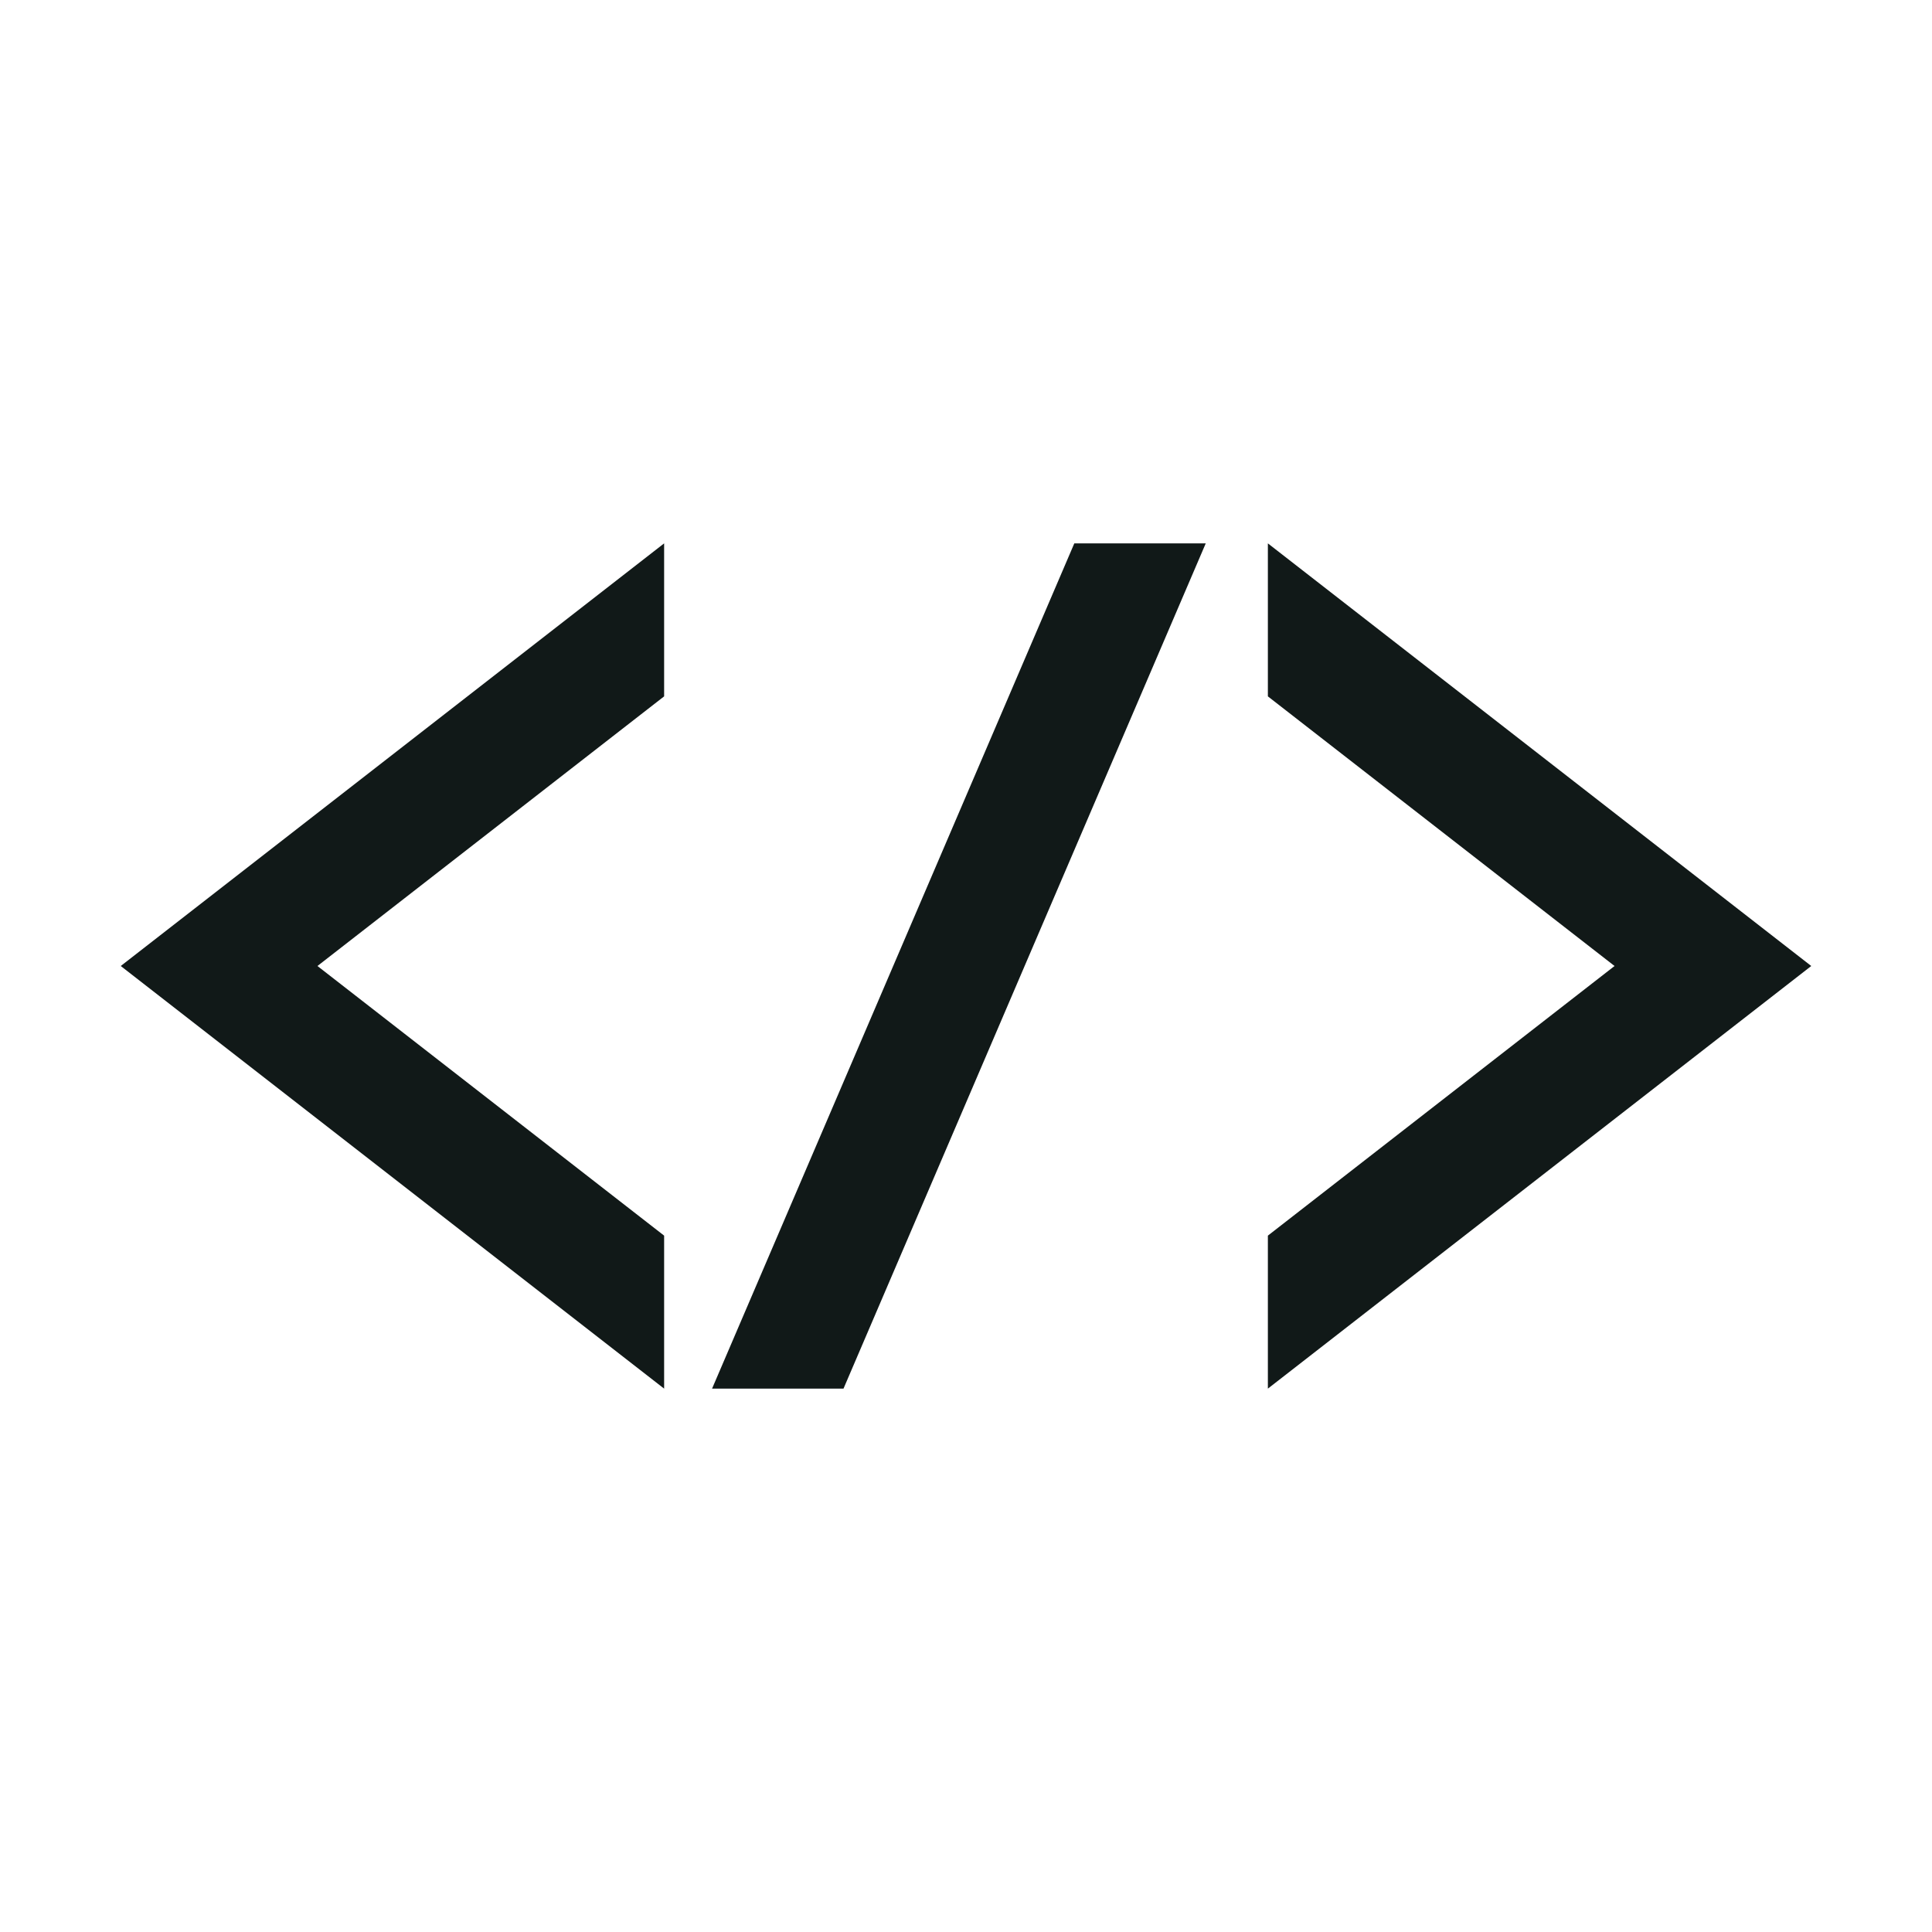
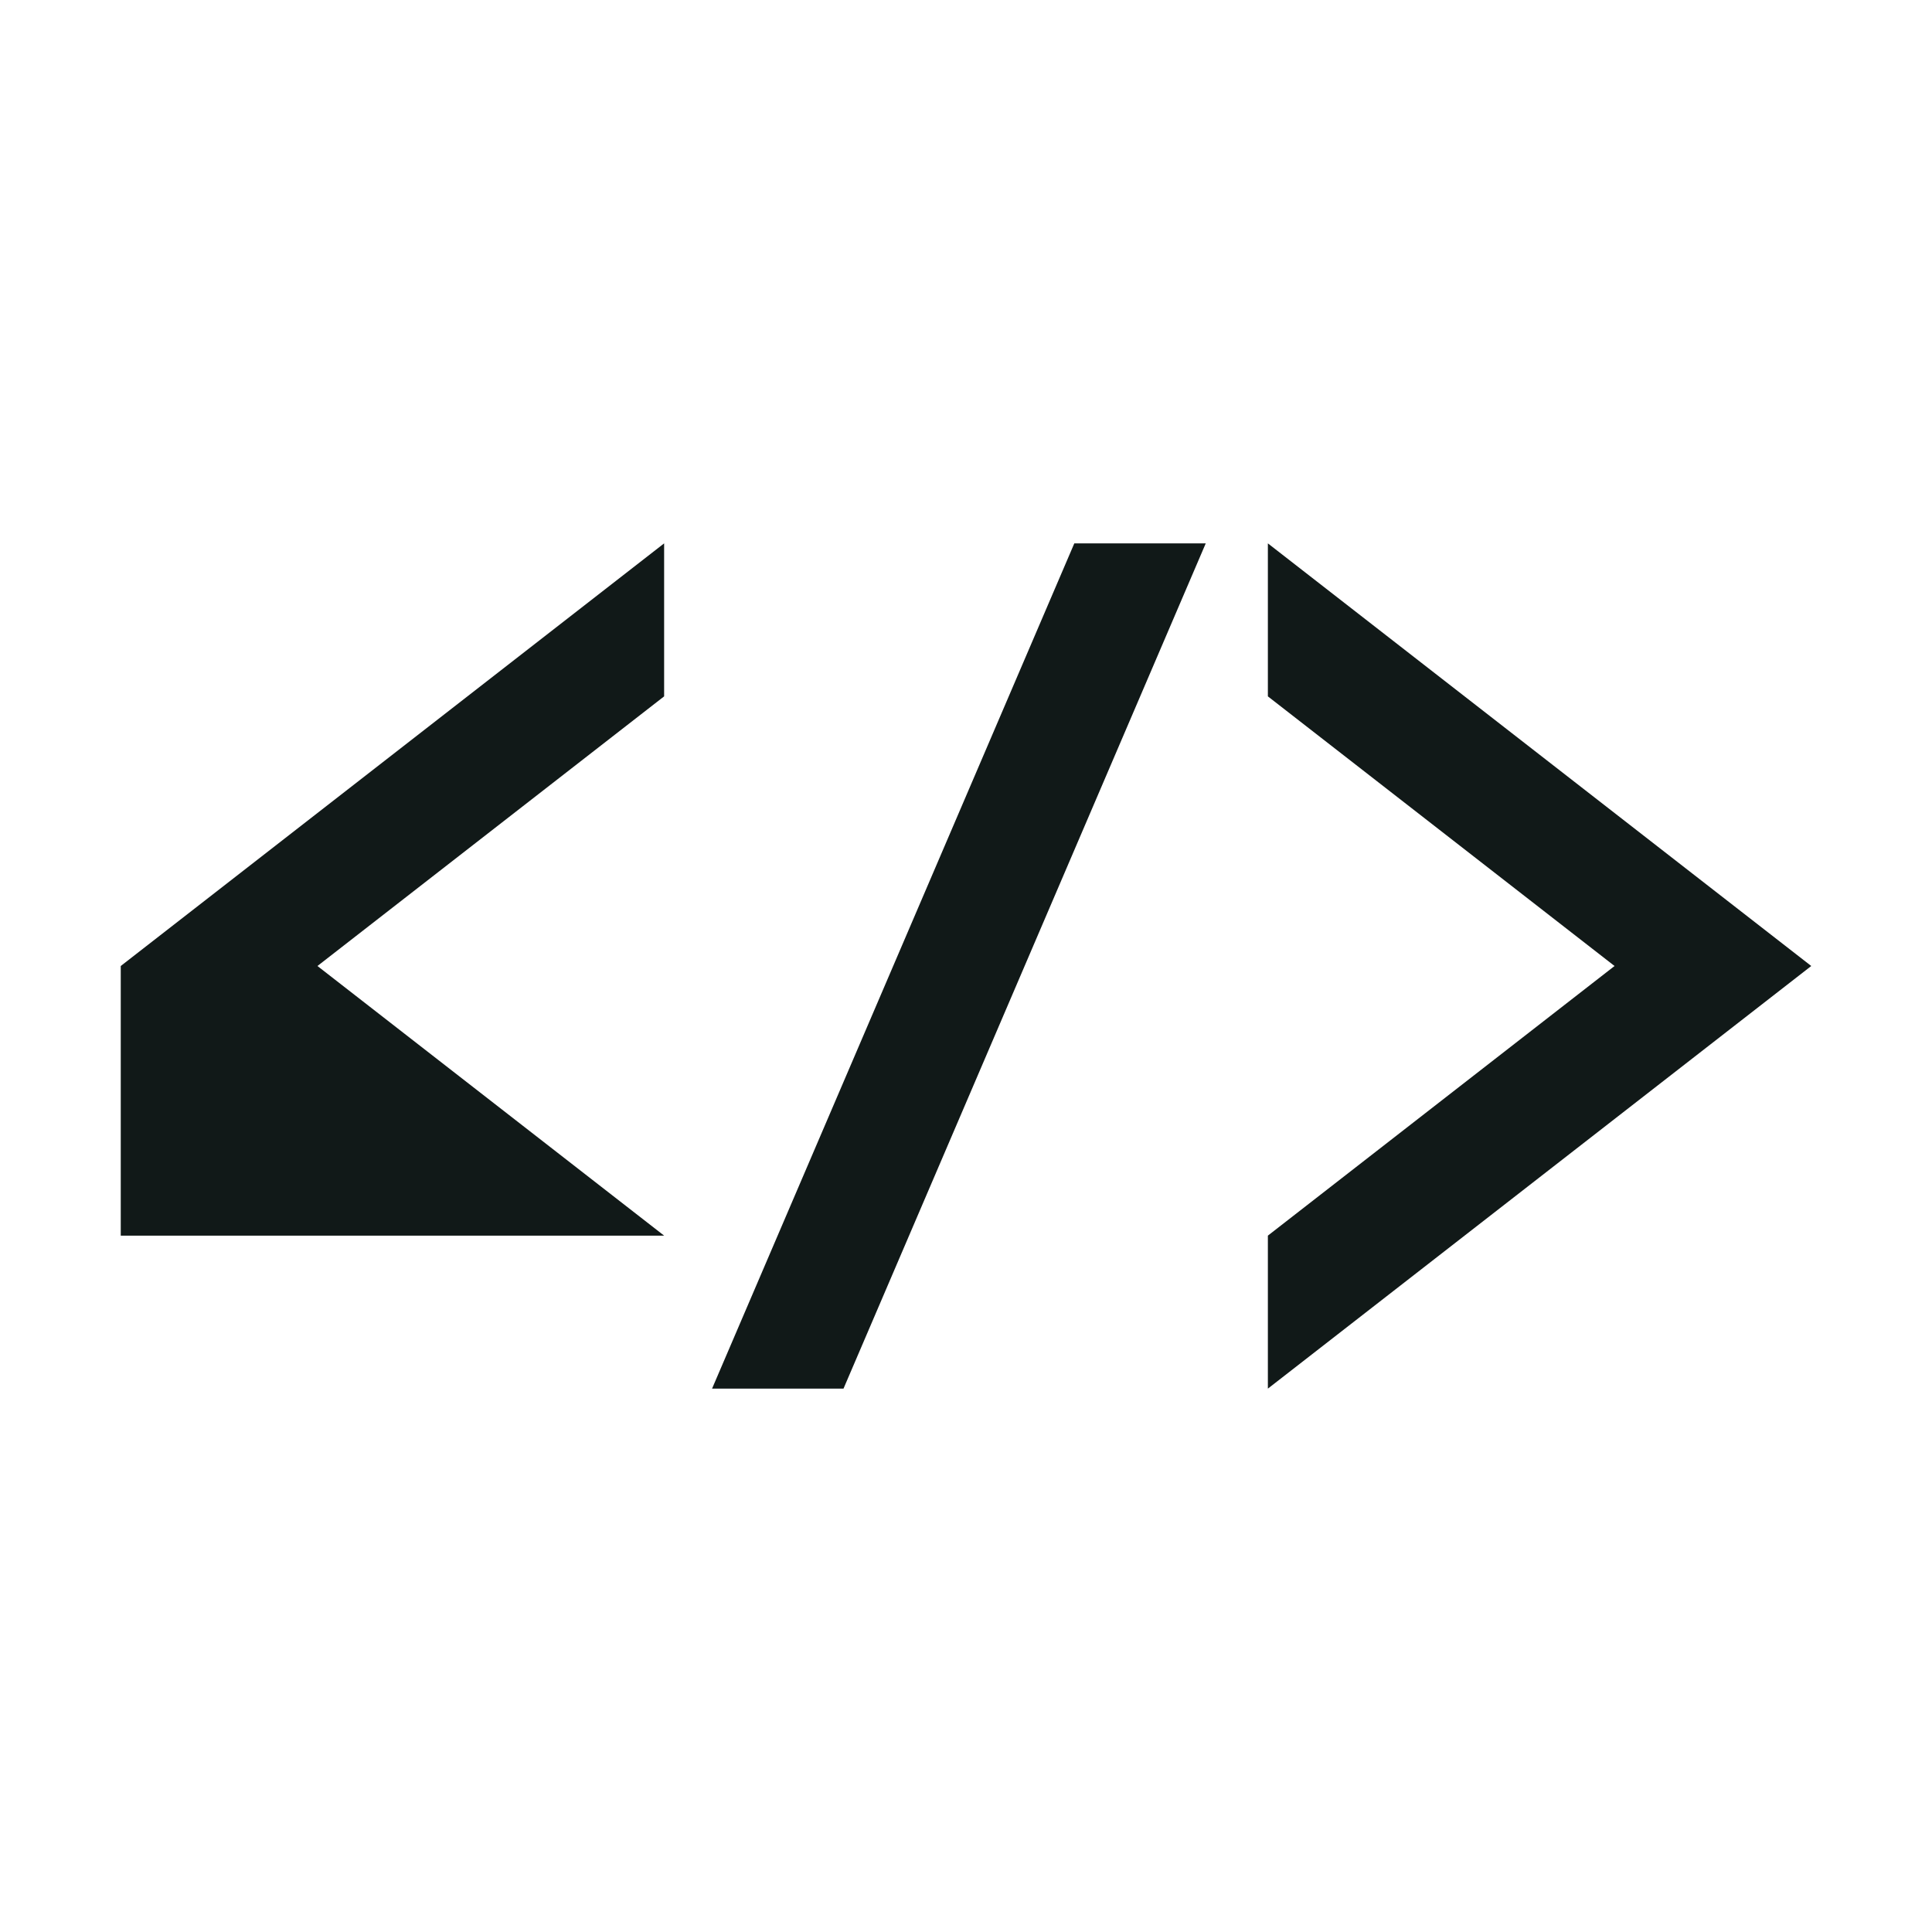
<svg xmlns="http://www.w3.org/2000/svg" version="1.1" id="Uploaded to svgrepo.com" width="800px" height="800px" viewBox="0 0 32 32" xml:space="preserve">
  <style type="text/css">
	.linesandangles_een{fill:#111918;}
</style>
-   <path class="linesandangles_een" d="M30,16l-9,7v-2.534L26.742,16L21,11.534V9L30,16z M11,20.466L5.258,16L11,11.534V9l-9,7l9,7  V20.466z M17.794,9l-6,14h2.177l6-14H17.794z" />
+   <path class="linesandangles_een" d="M30,16l-9,7v-2.534L26.742,16L21,11.534V9L30,16z M11,20.466L5.258,16L11,11.534V9l-9,7V20.466z M17.794,9l-6,14h2.177l6-14H17.794z" />
</svg>